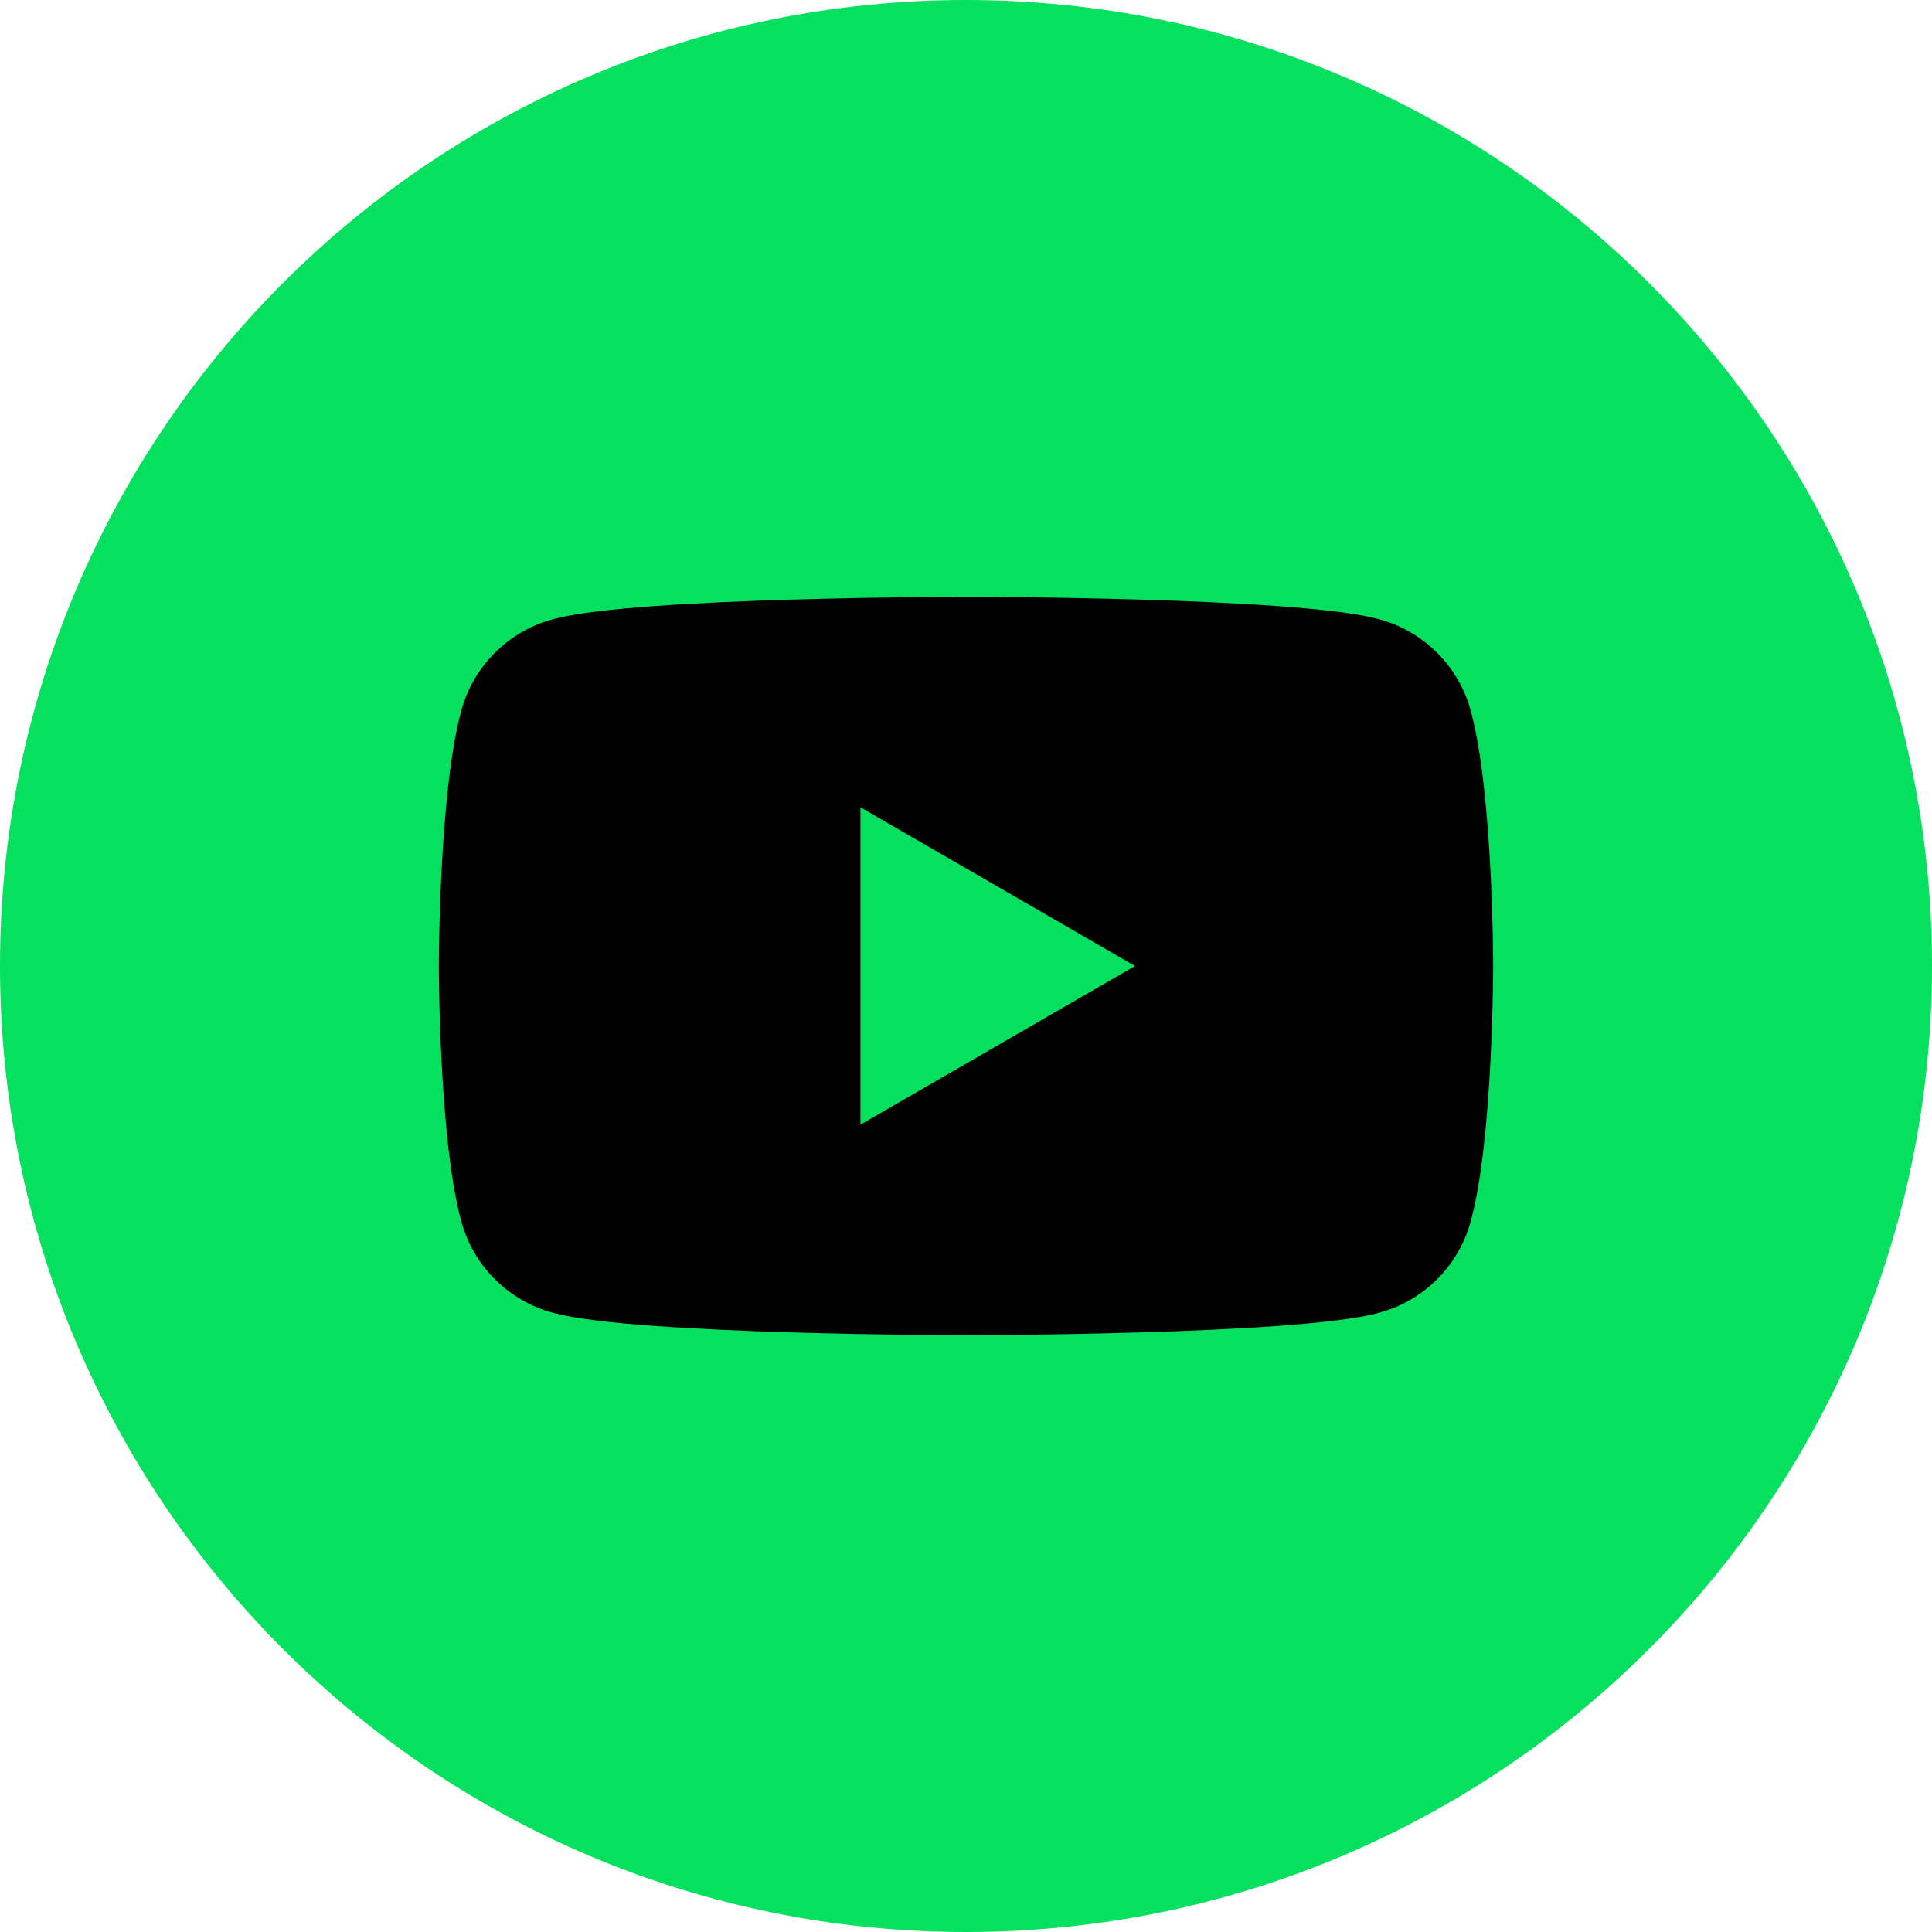
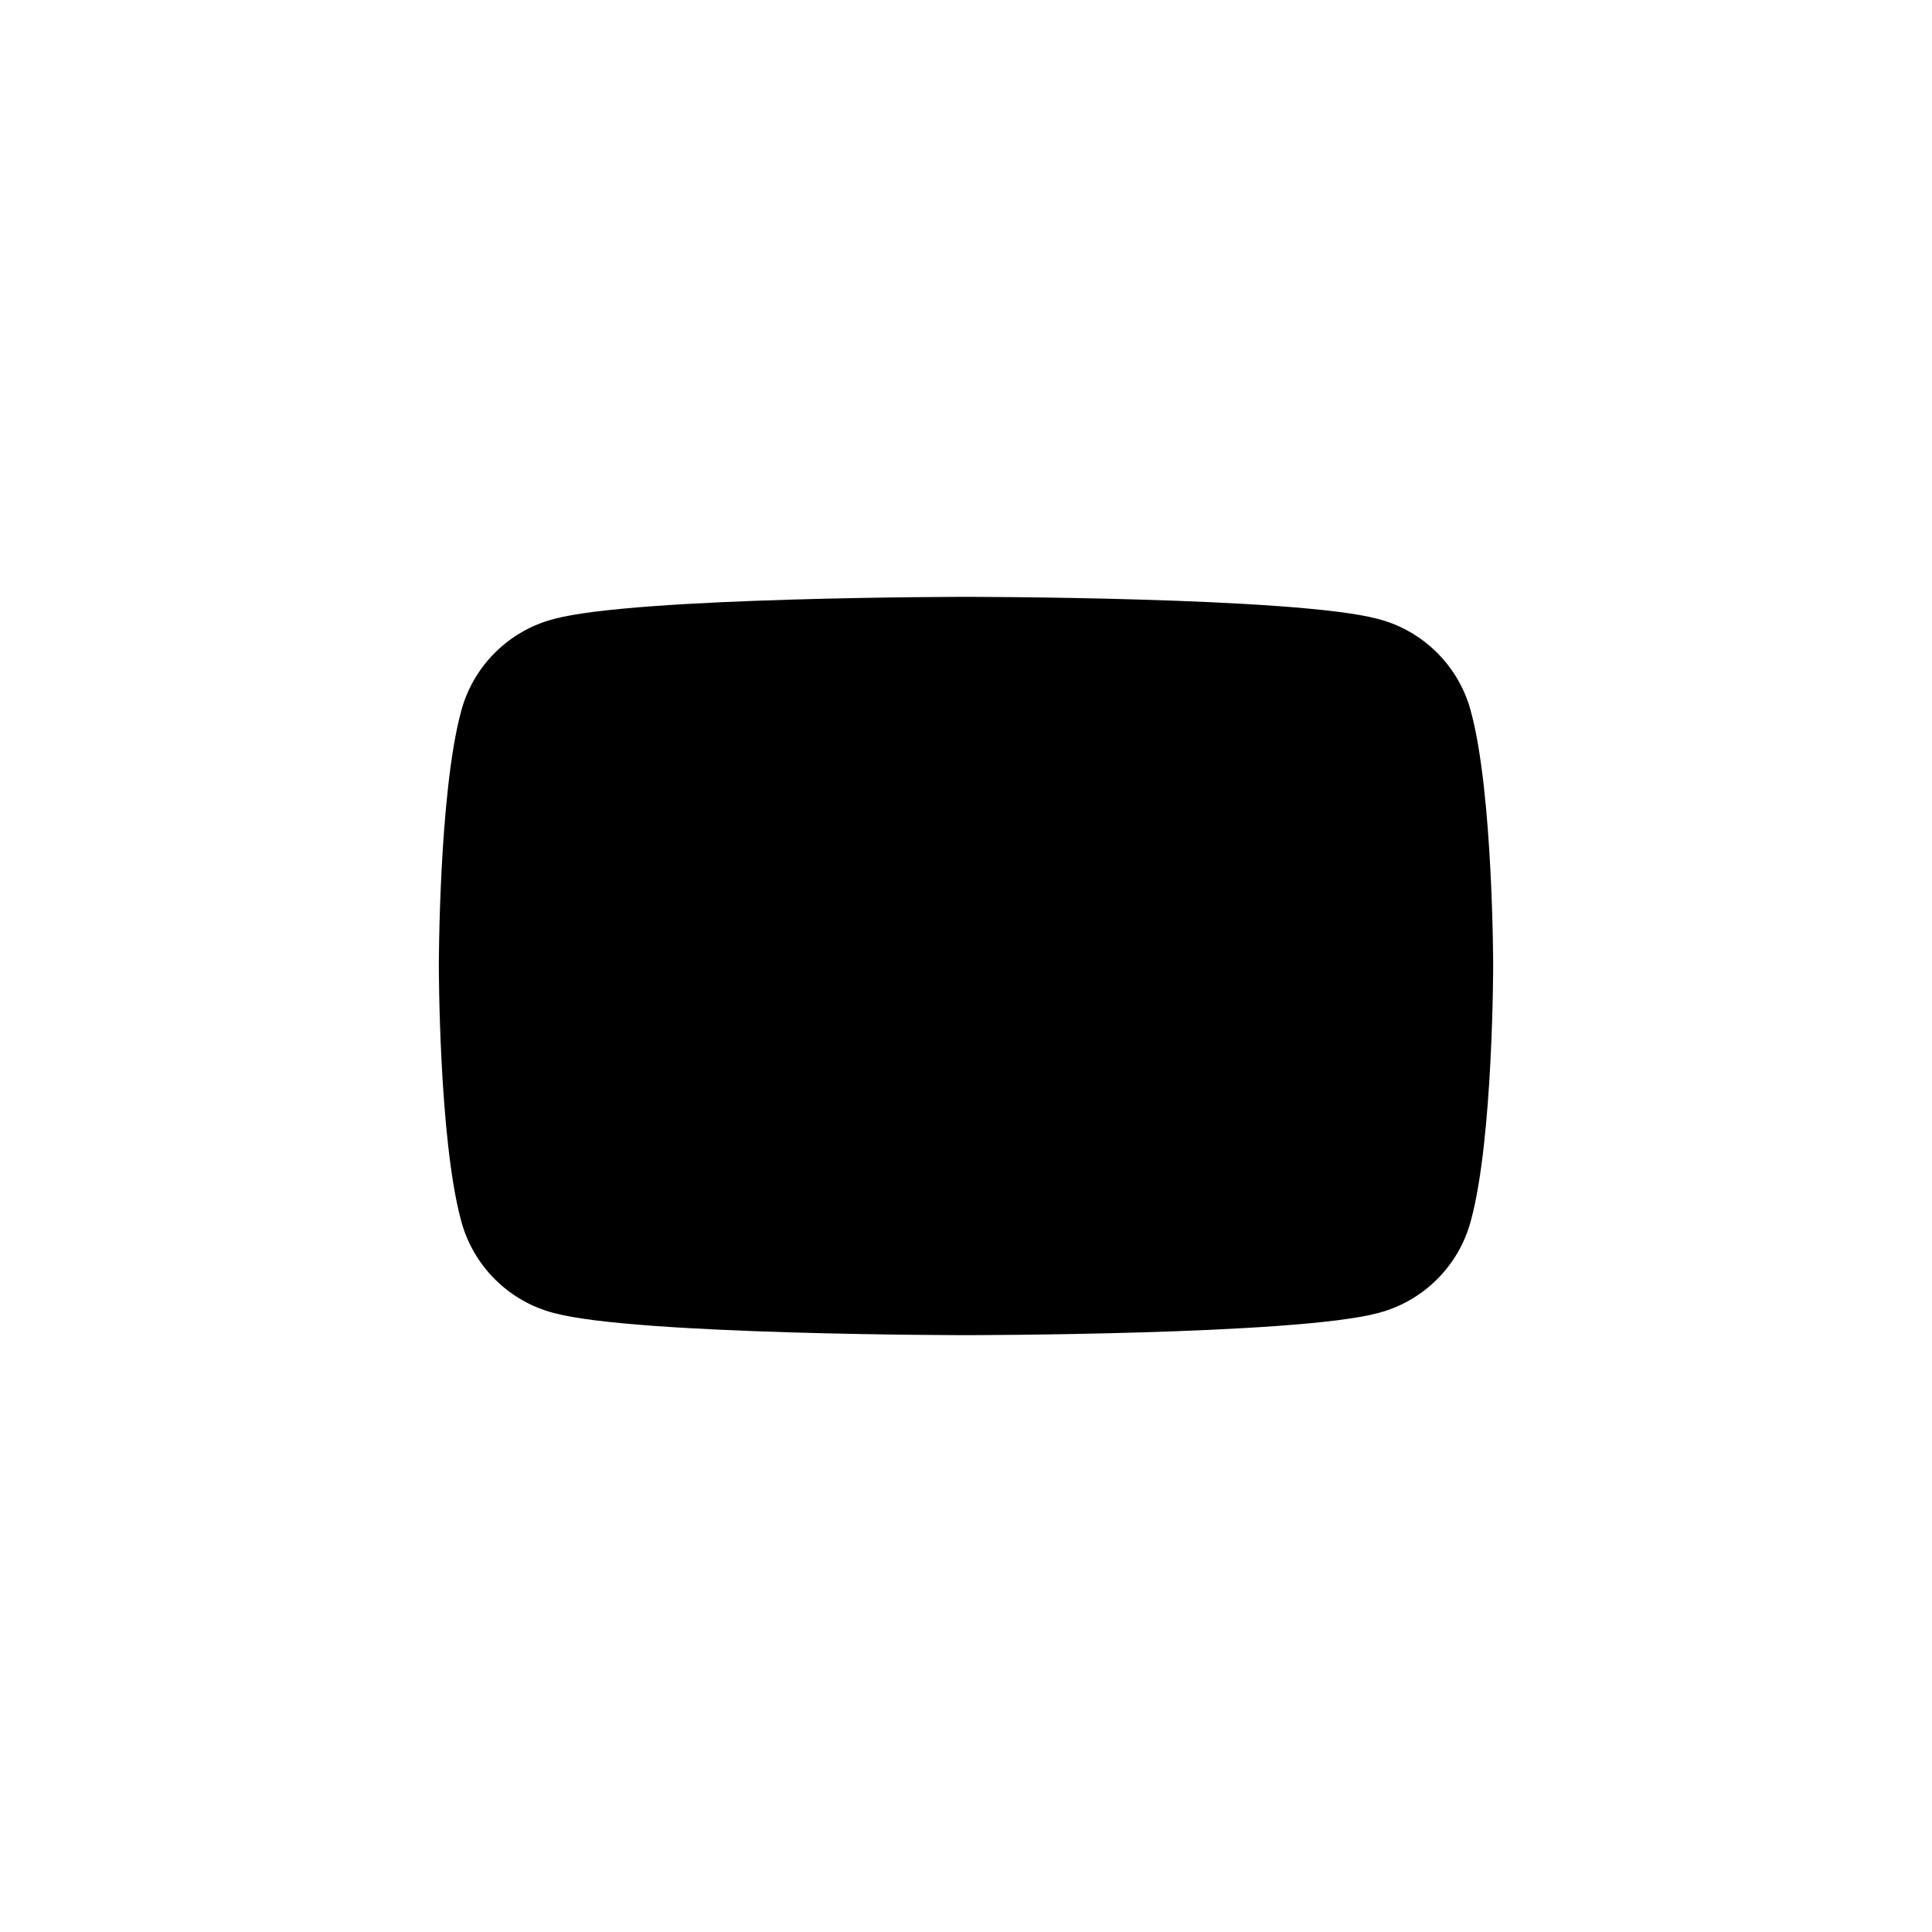
<svg xmlns="http://www.w3.org/2000/svg" id="Layer_1" version="1.1" viewBox="0 0 28 28">
  <defs>
    <style>
      .st0 {
        fill: #05e05e;
      }
    </style>
  </defs>
-   <path class="st0" d="M14,0h0c7.73,0,14,6.27,14,14h0c0,7.73-6.27,14-14,14h0C6.27,28,0,21.73,0,14h0C0,6.27,6.27,0,14,0Z" />
  <g>
    <path d="M21.32,10.32c-.17-.66-.69-1.18-1.35-1.35-1.19-.32-5.97-.32-5.97-.32,0,0-4.78,0-5.97.32-.66.17-1.18.69-1.35,1.35-.32,1.19-.32,3.68-.32,3.68,0,0,0,2.49.32,3.68.17.66.69,1.18,1.35,1.35,1.19.32,5.97.32,5.97.32,0,0,4.78,0,5.97-.32.66-.17,1.18-.69,1.35-1.35.32-1.19.32-3.68.32-3.68,0,0,0-2.49-.32-3.68Z" />
-     <path class="st0" d="M12.47,16.3l3.98-2.3-3.98-2.3v4.58h0Z" />
  </g>
</svg>